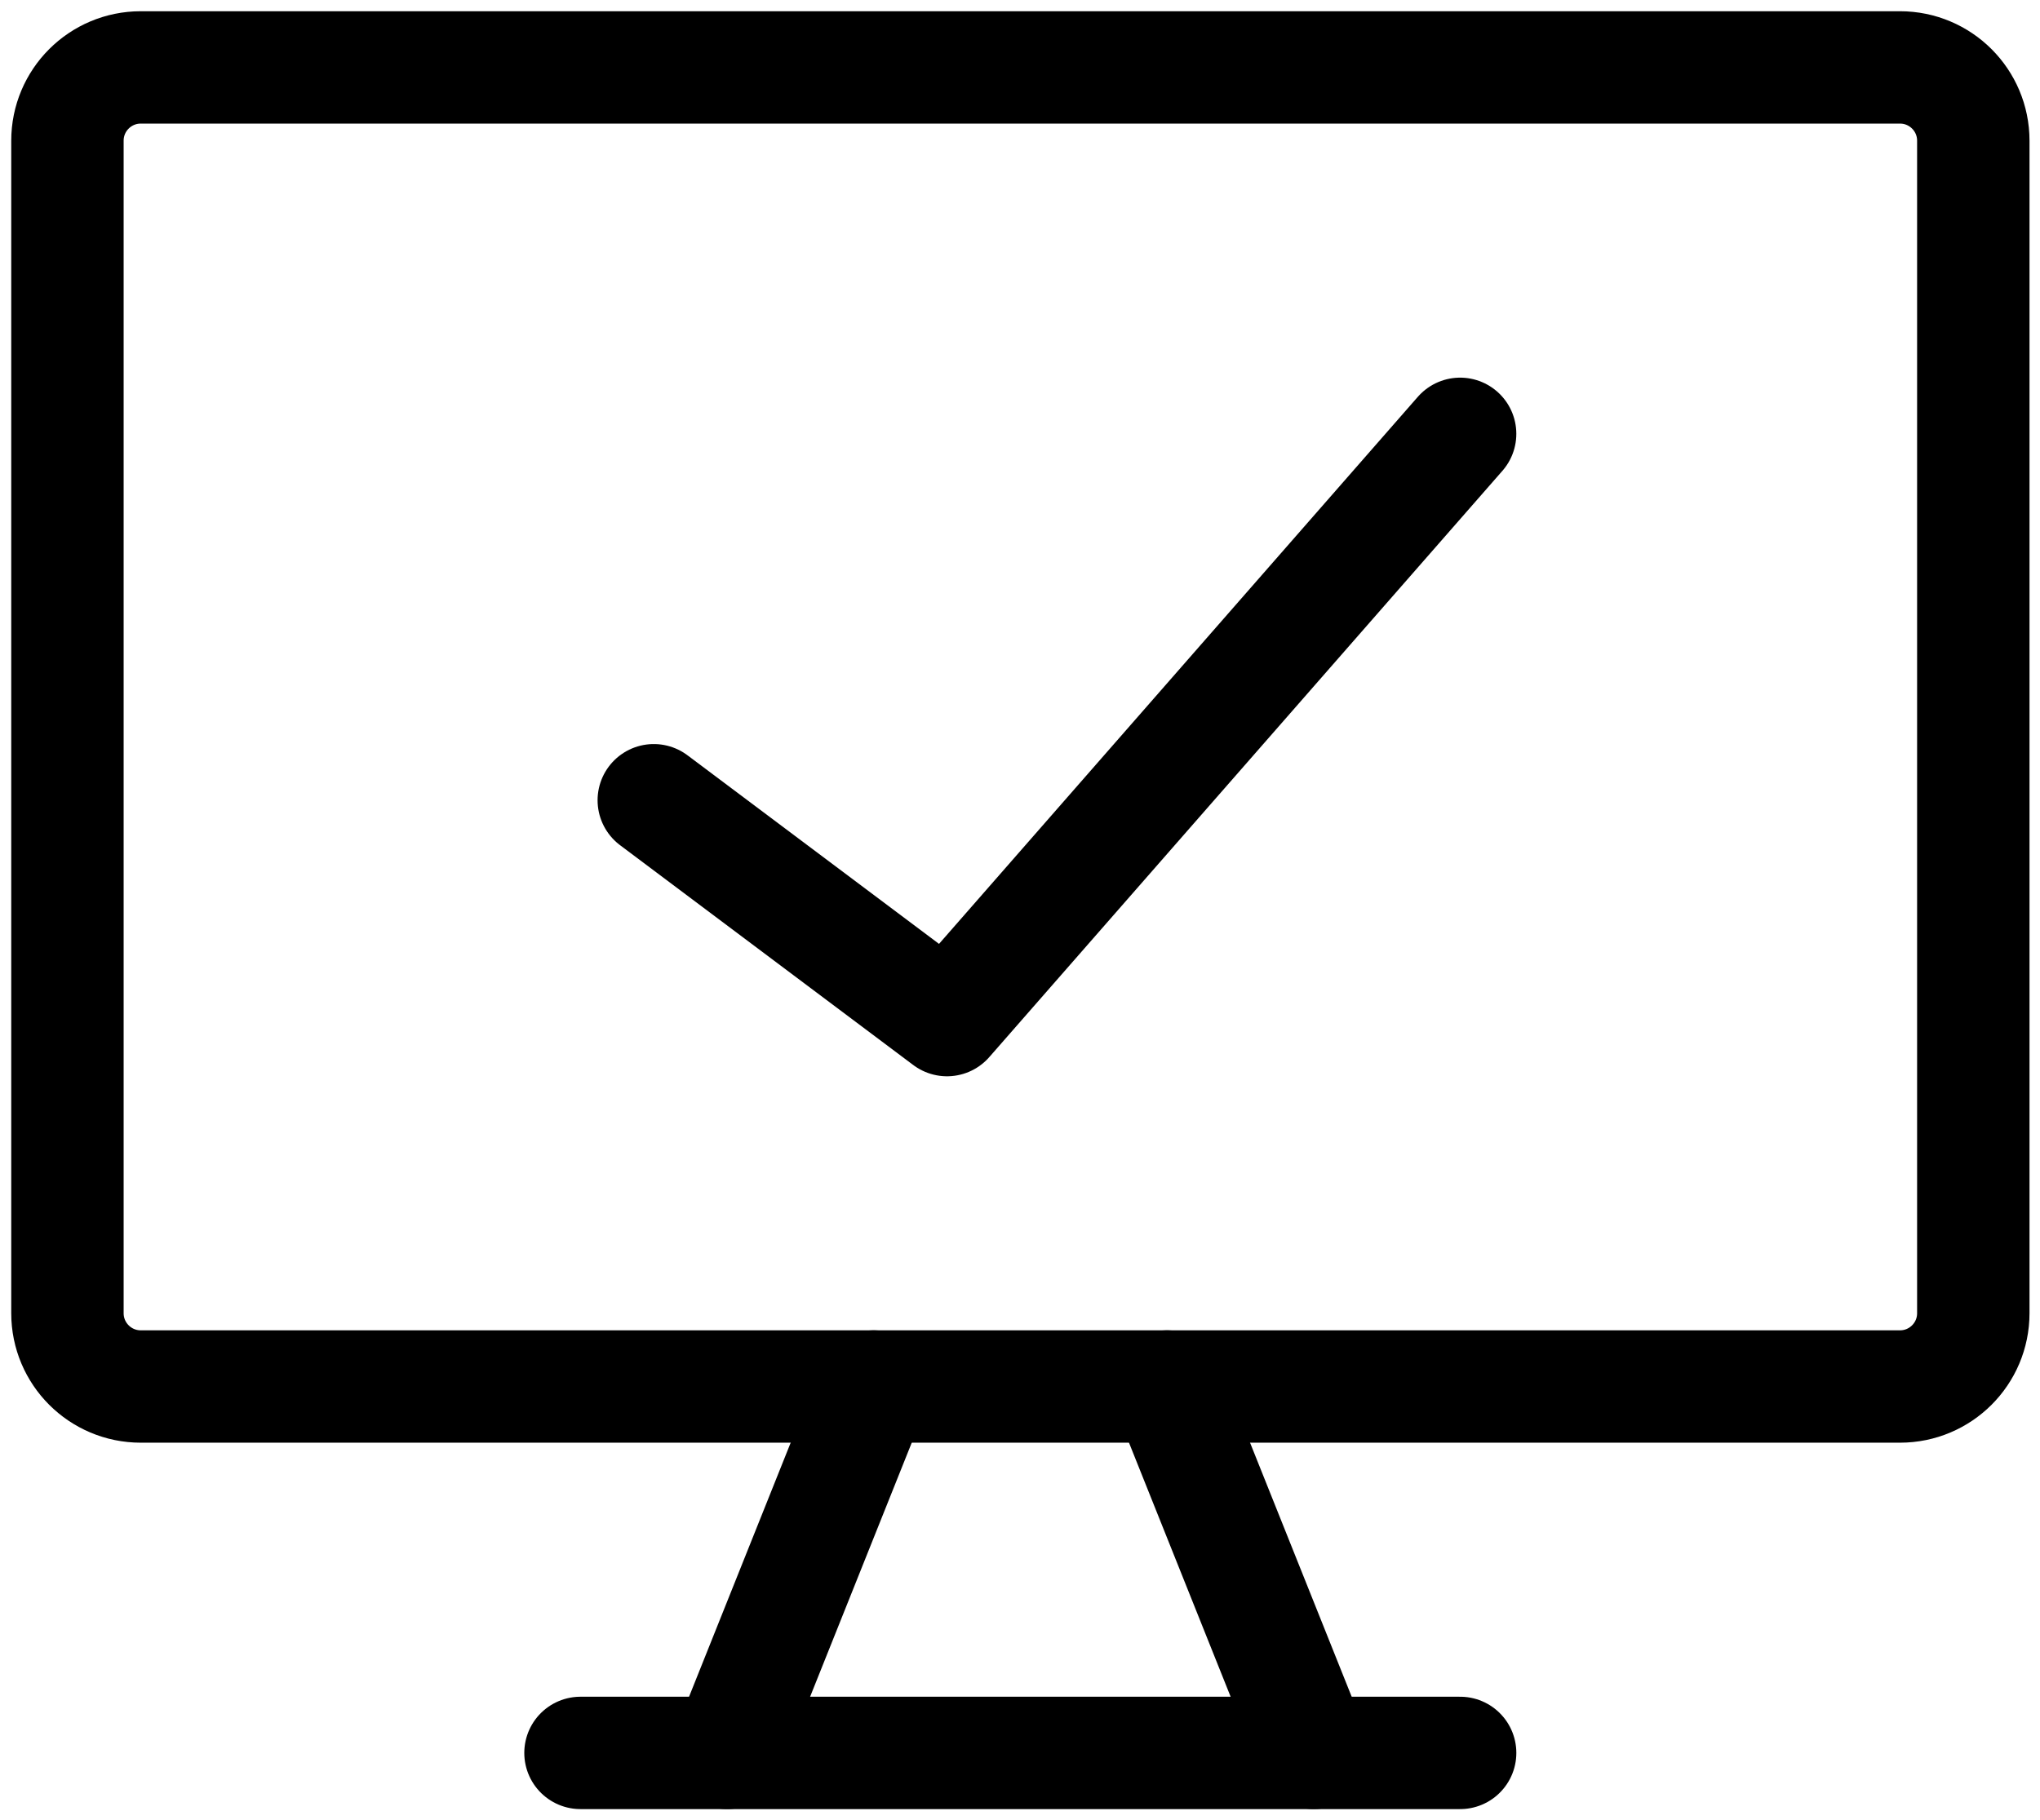
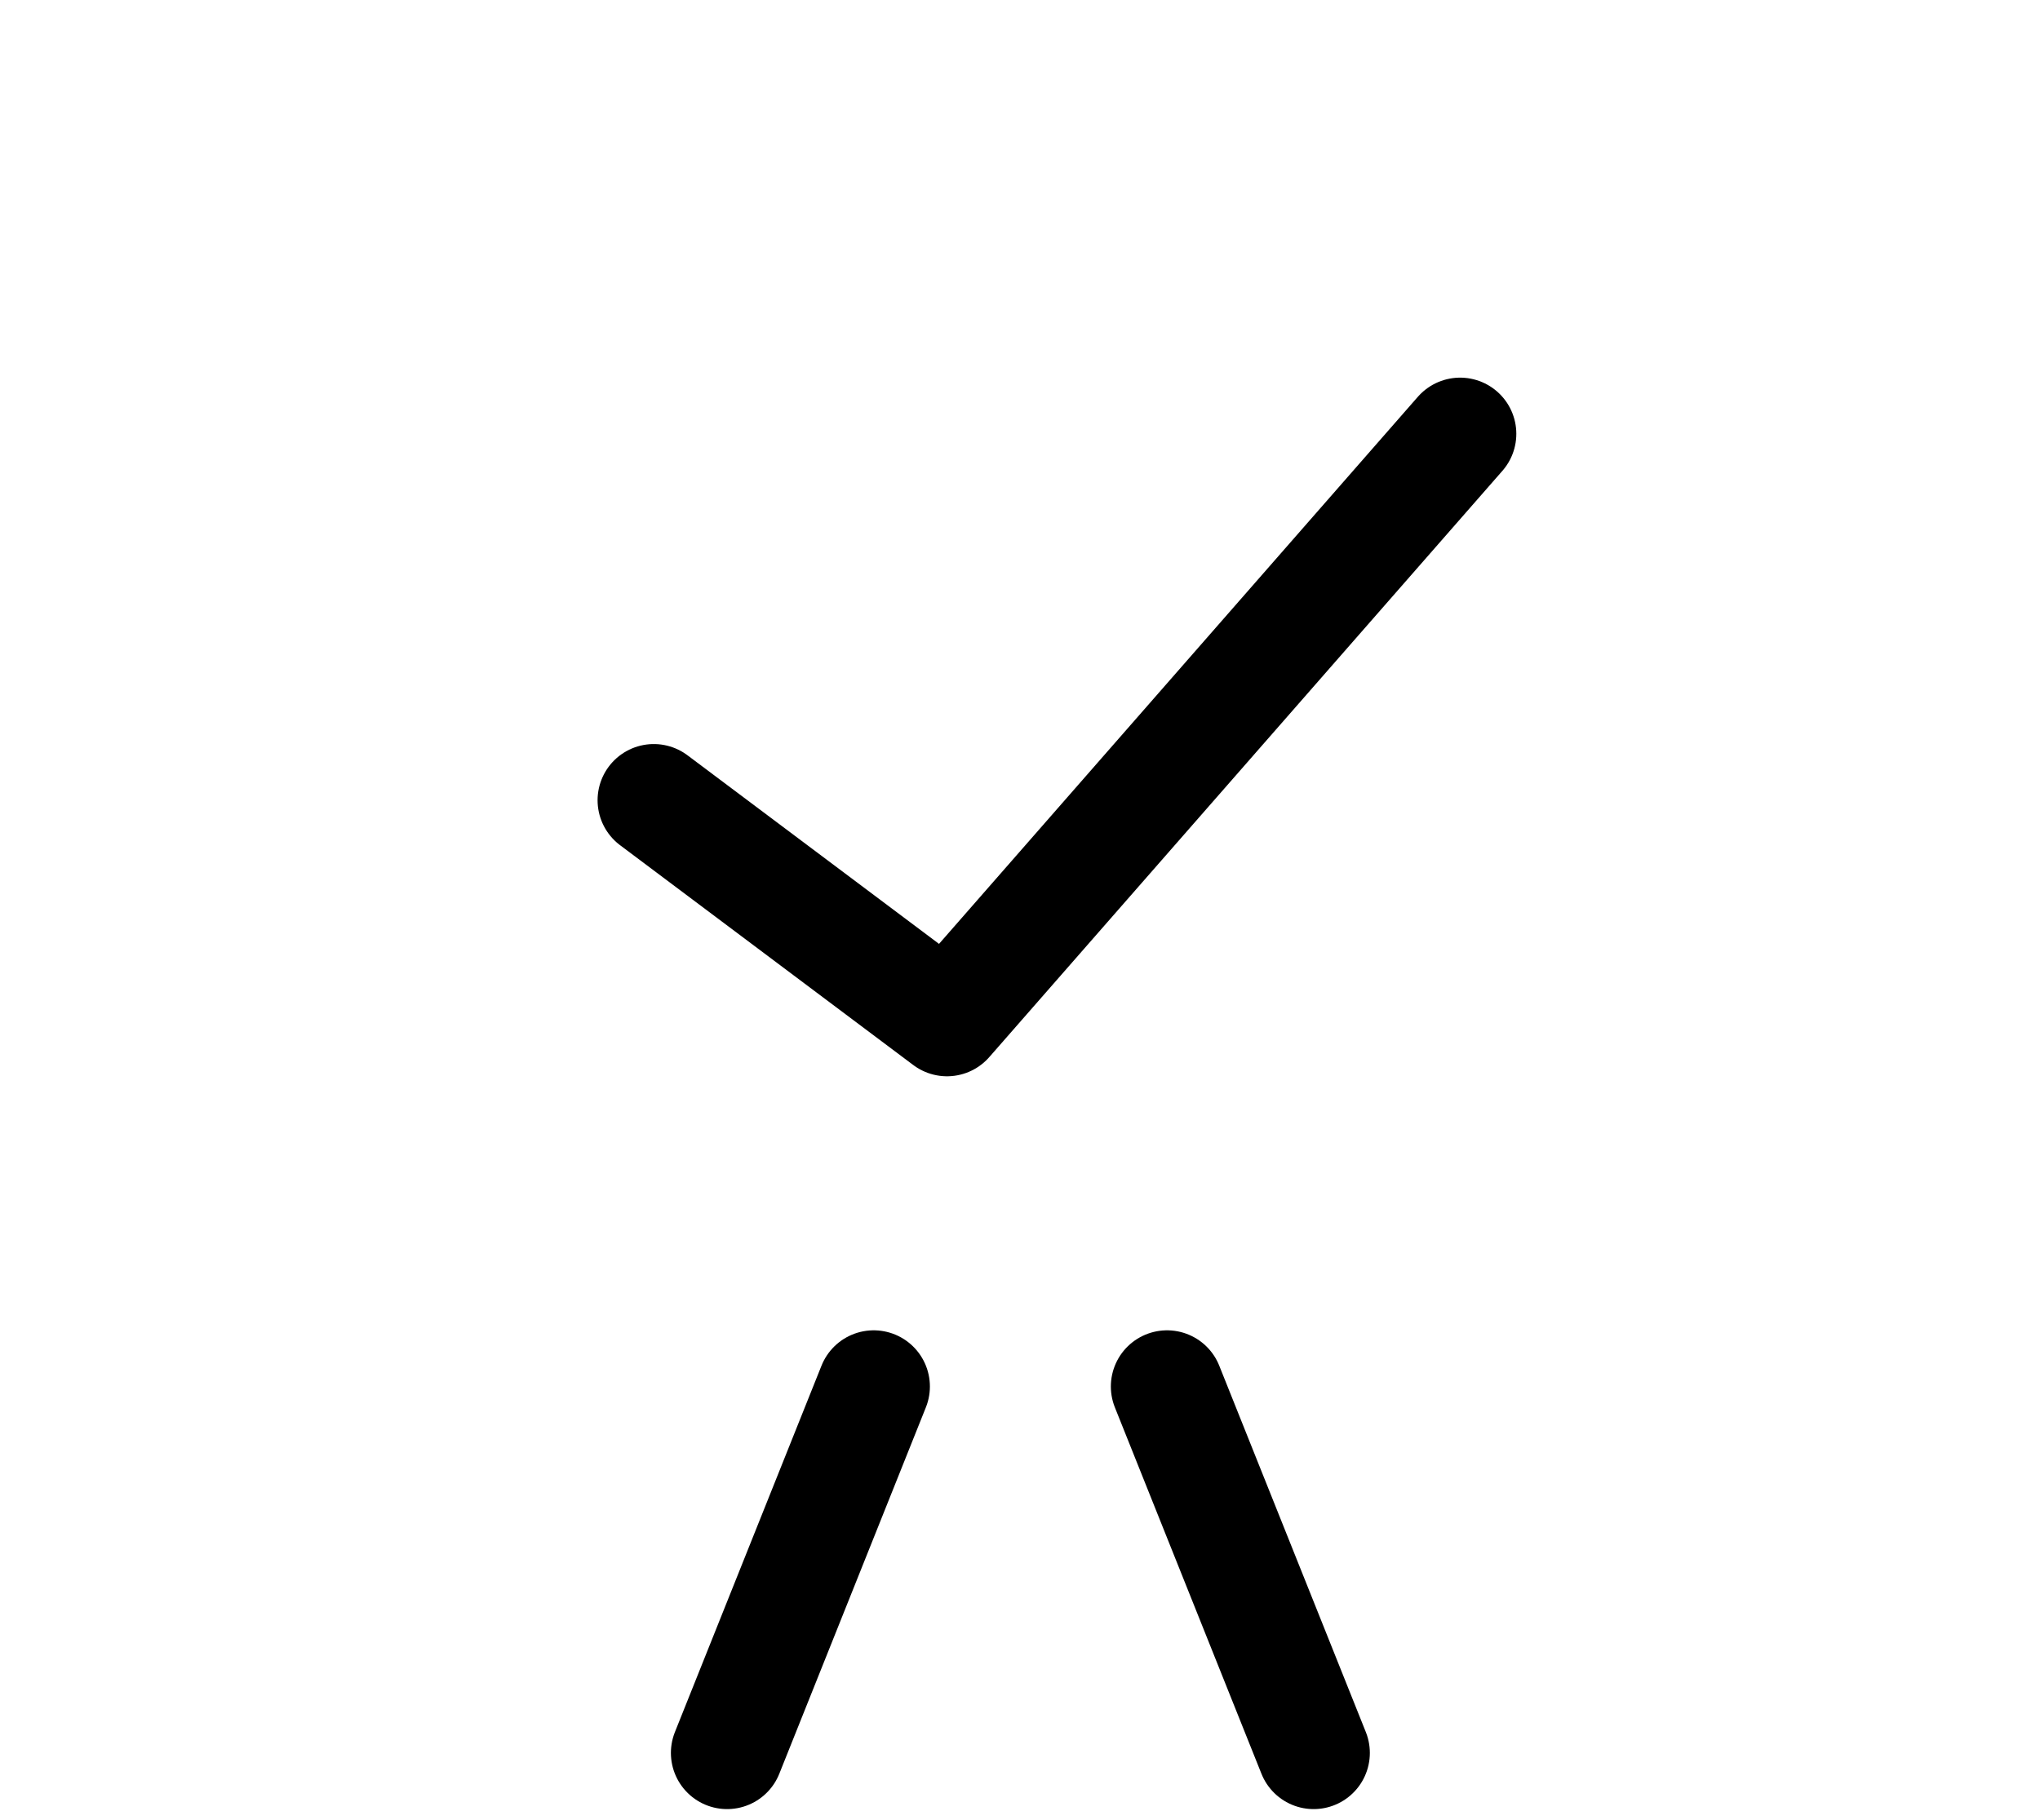
<svg xmlns="http://www.w3.org/2000/svg" width="121" height="108" viewBox="0 0 121 108" fill="none">
-   <path d="M112.696 4H8.348C5.947 4 4 5.946 4 8.348V77.913C4 80.314 5.947 82.261 8.348 82.261H112.696C115.097 82.261 117.044 80.314 117.044 77.913V8.348C117.044 5.946 115.097 4 112.696 4Z" stroke="black" stroke-width="6.667" stroke-linecap="round" stroke-linejoin="round" />
  <path d="M51.822 82.261L43.127 104" stroke="black" stroke-width="6.667" stroke-linecap="round" stroke-linejoin="round" />
  <path d="M69.222 82.261L77.917 104" stroke="black" stroke-width="6.667" stroke-linecap="round" stroke-linejoin="round" />
-   <path d="M34.431 104H86.606" stroke="black" stroke-width="6.667" stroke-linecap="round" stroke-linejoin="round" />
  <path d="M38.778 47.478L56.17 60.522L86.605 25.739" stroke="black" stroke-width="6.667" stroke-linecap="round" stroke-linejoin="round" />
</svg>